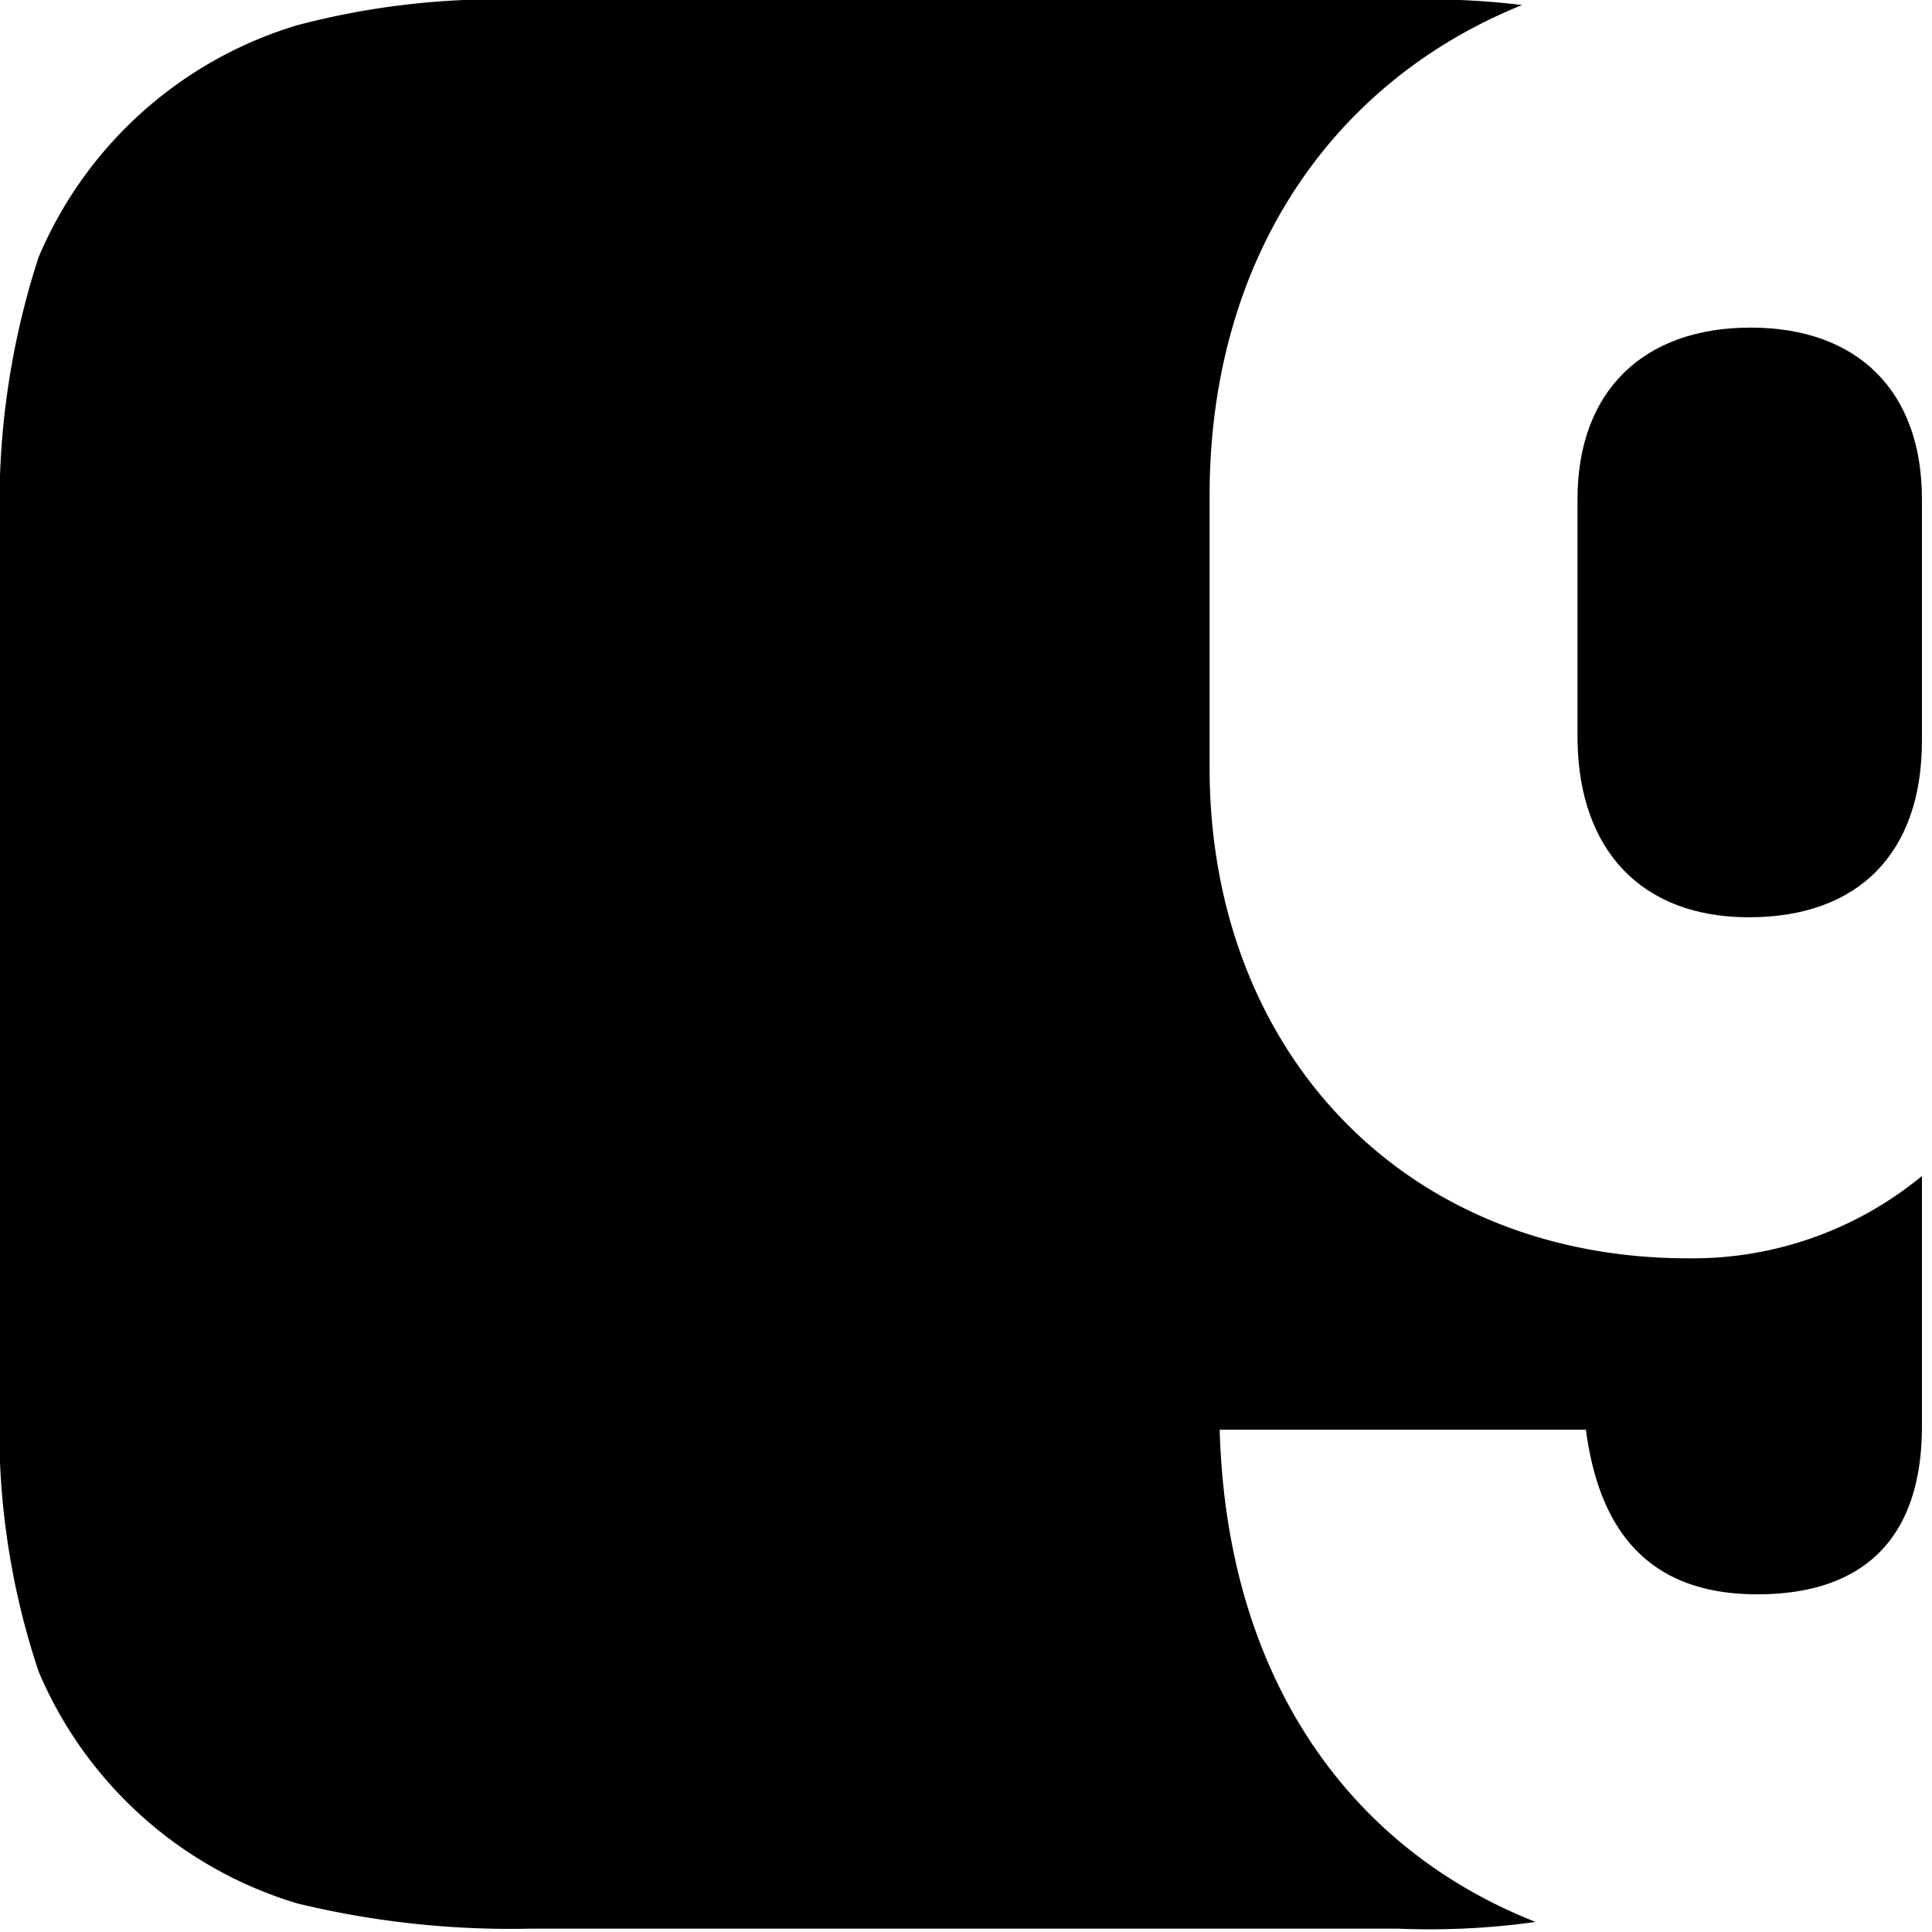
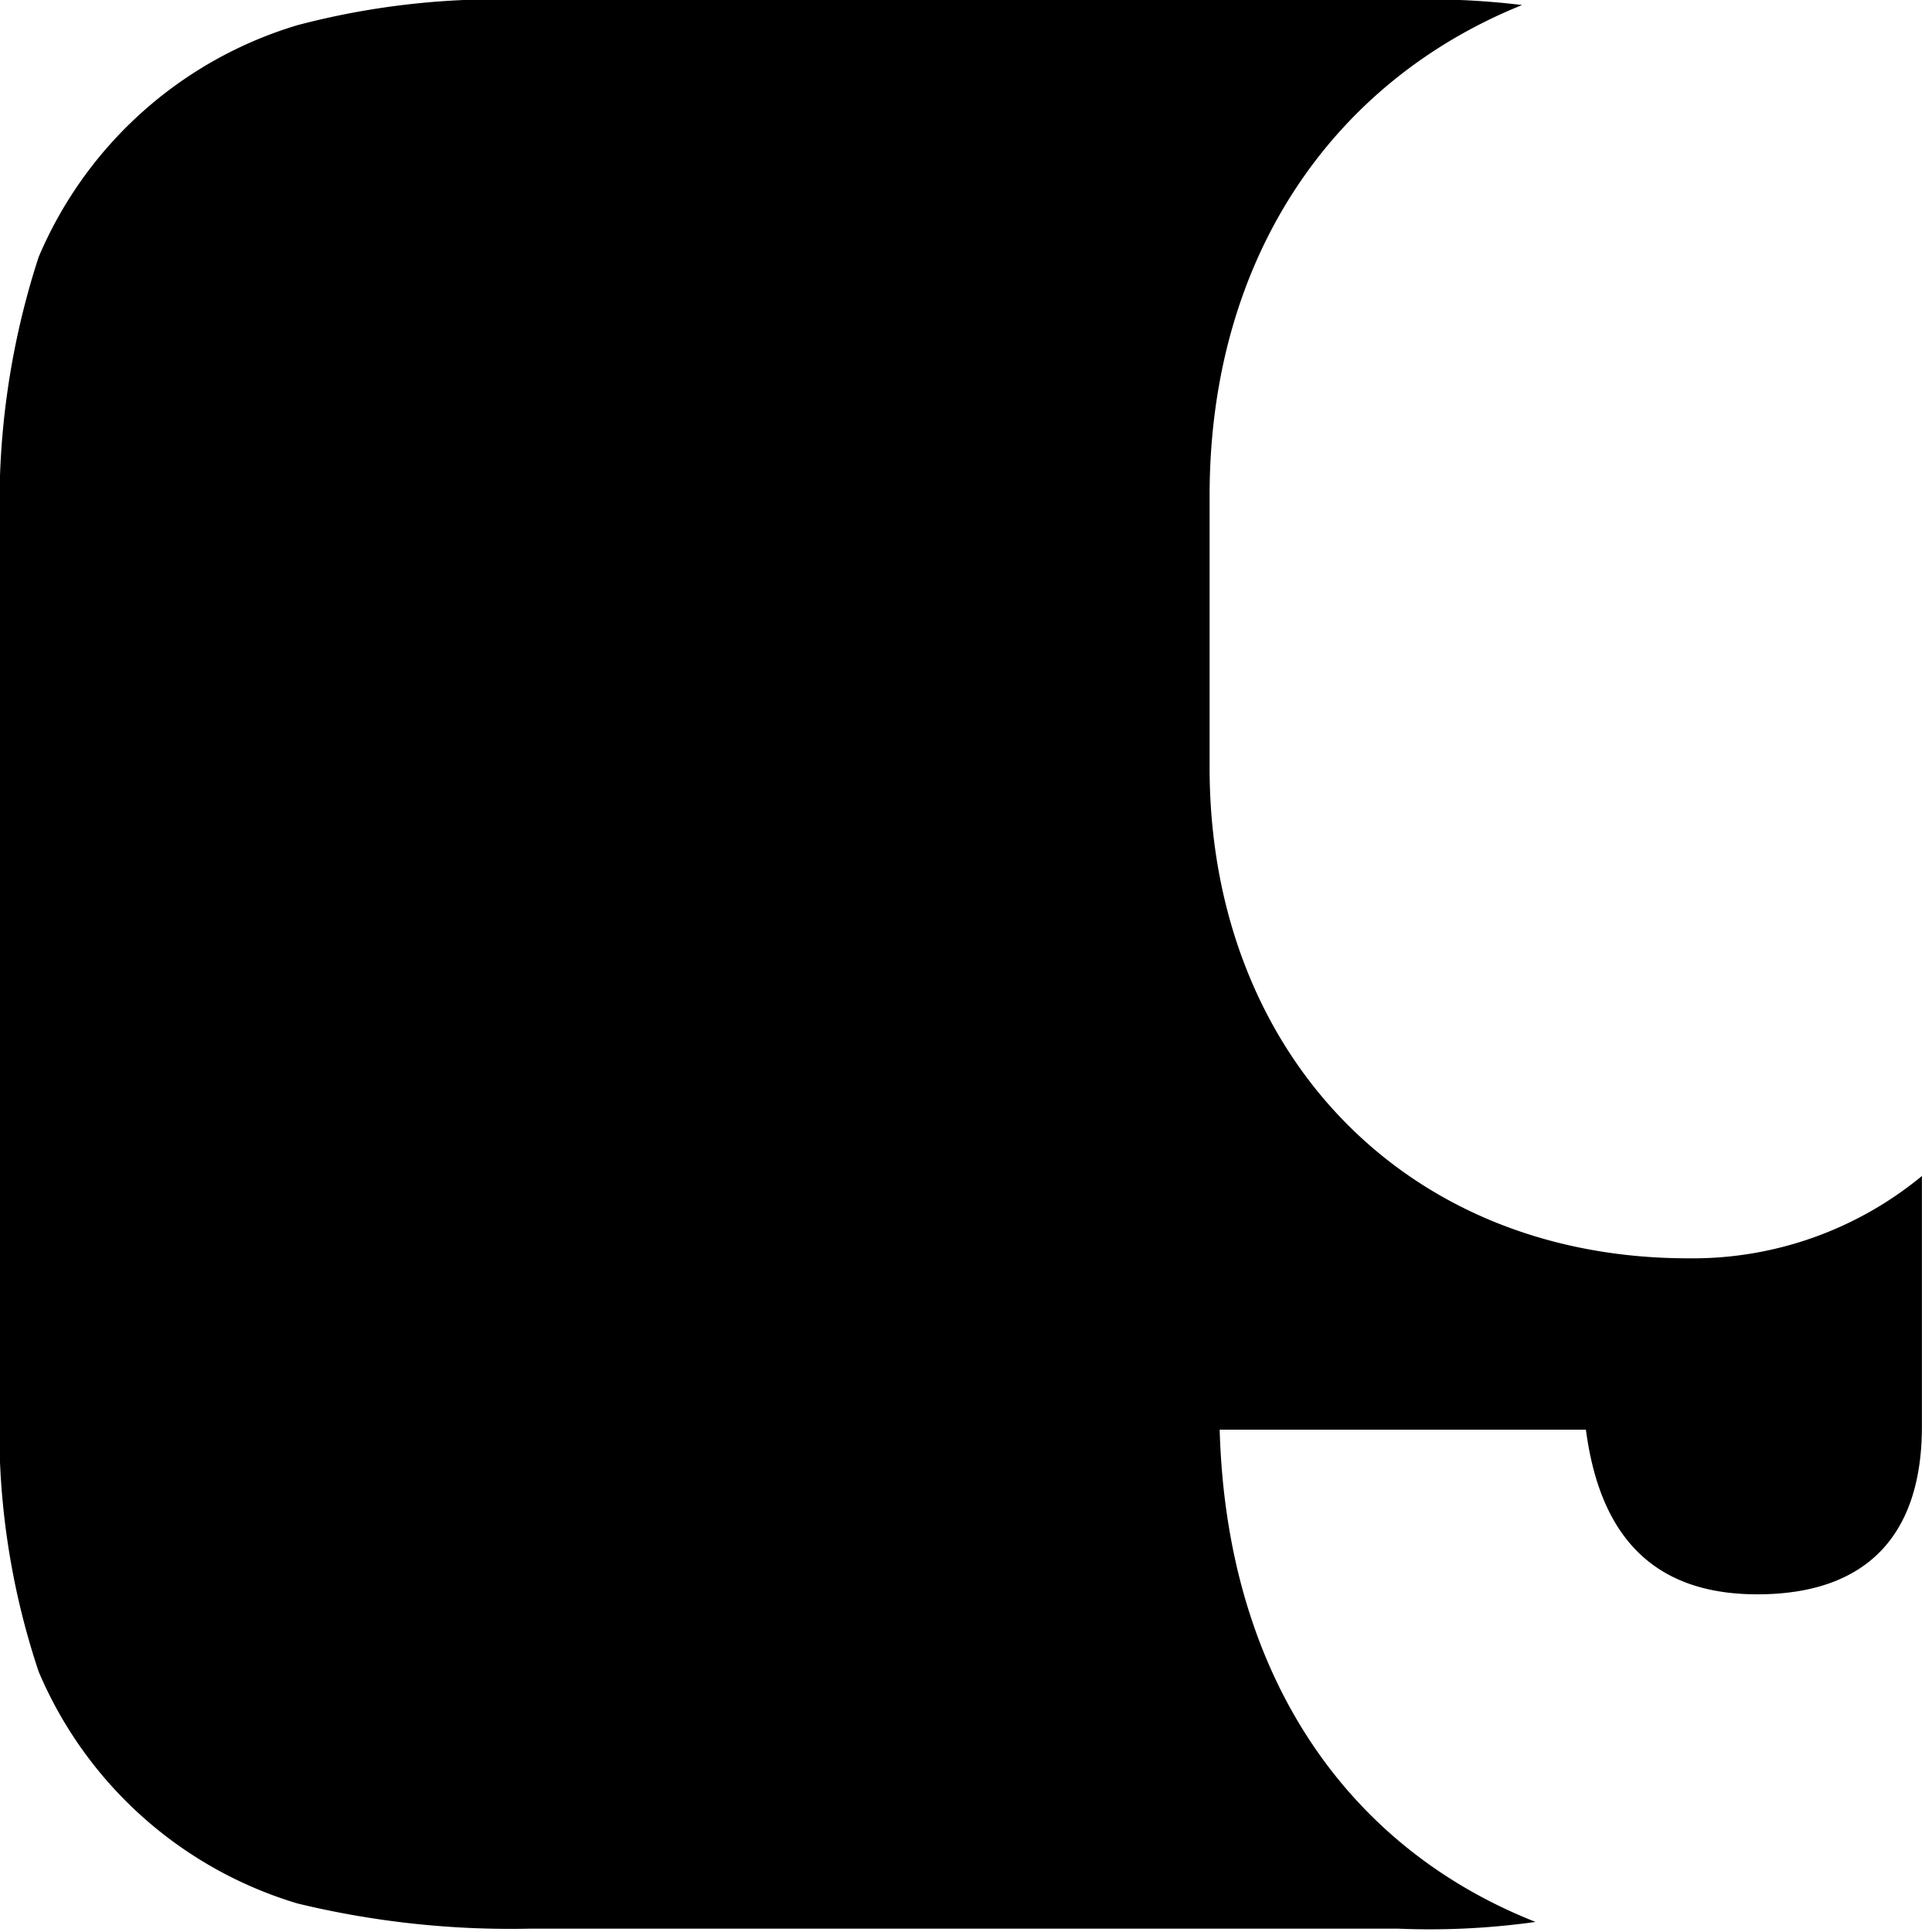
<svg xmlns="http://www.w3.org/2000/svg" viewBox="0 0 115 115">
  <style>
  .fav {
    fill: black;
  }
  @media (prefers-color-scheme: dark) {
    .fav {
      fill: white;
    }
  }
</style>
-   <path class="fav" d="M104.1,54.6c6.6,0,10.3-3.9,10.3-10.5V29.7c0-6.4-3.8-10.2-10.2-10.2S93.9,23.3,93.9,29.7V44.1C94,50.6,97.7,54.6,104.1,54.6Z" />
  <path class="fav" d="M72.6,85.1H94.4c.8,6.1,3.8,9.8,10.2,9.8s9.8-3.4,9.8-10V70a21.44,21.44,0,0,1-13.9,4.9C83.5,74.9,72,62.5,72,45.7V29.5C72, 15.5,79.2,4.9,90.6.3A45.82,45.82,0,0,0,83.2,0H31.6A46.71,46.71,0,0,0,17.7,1.5,24.29,24.29,0,0,0,2.3,15.3,47.33,47.33,0,0,0,0, 31.6V83.2A45.35,45.35,0,0,0,2.3,99.5a24.29,24.29,0,0,0,15.4,13.8,53.87,53.87,0,0,0,13.9,1.5H83.2a45.08,45.08,0,0,0,8.2-.4C80, 109.9,73,99.5,72.6,85.1Z" />
</svg>